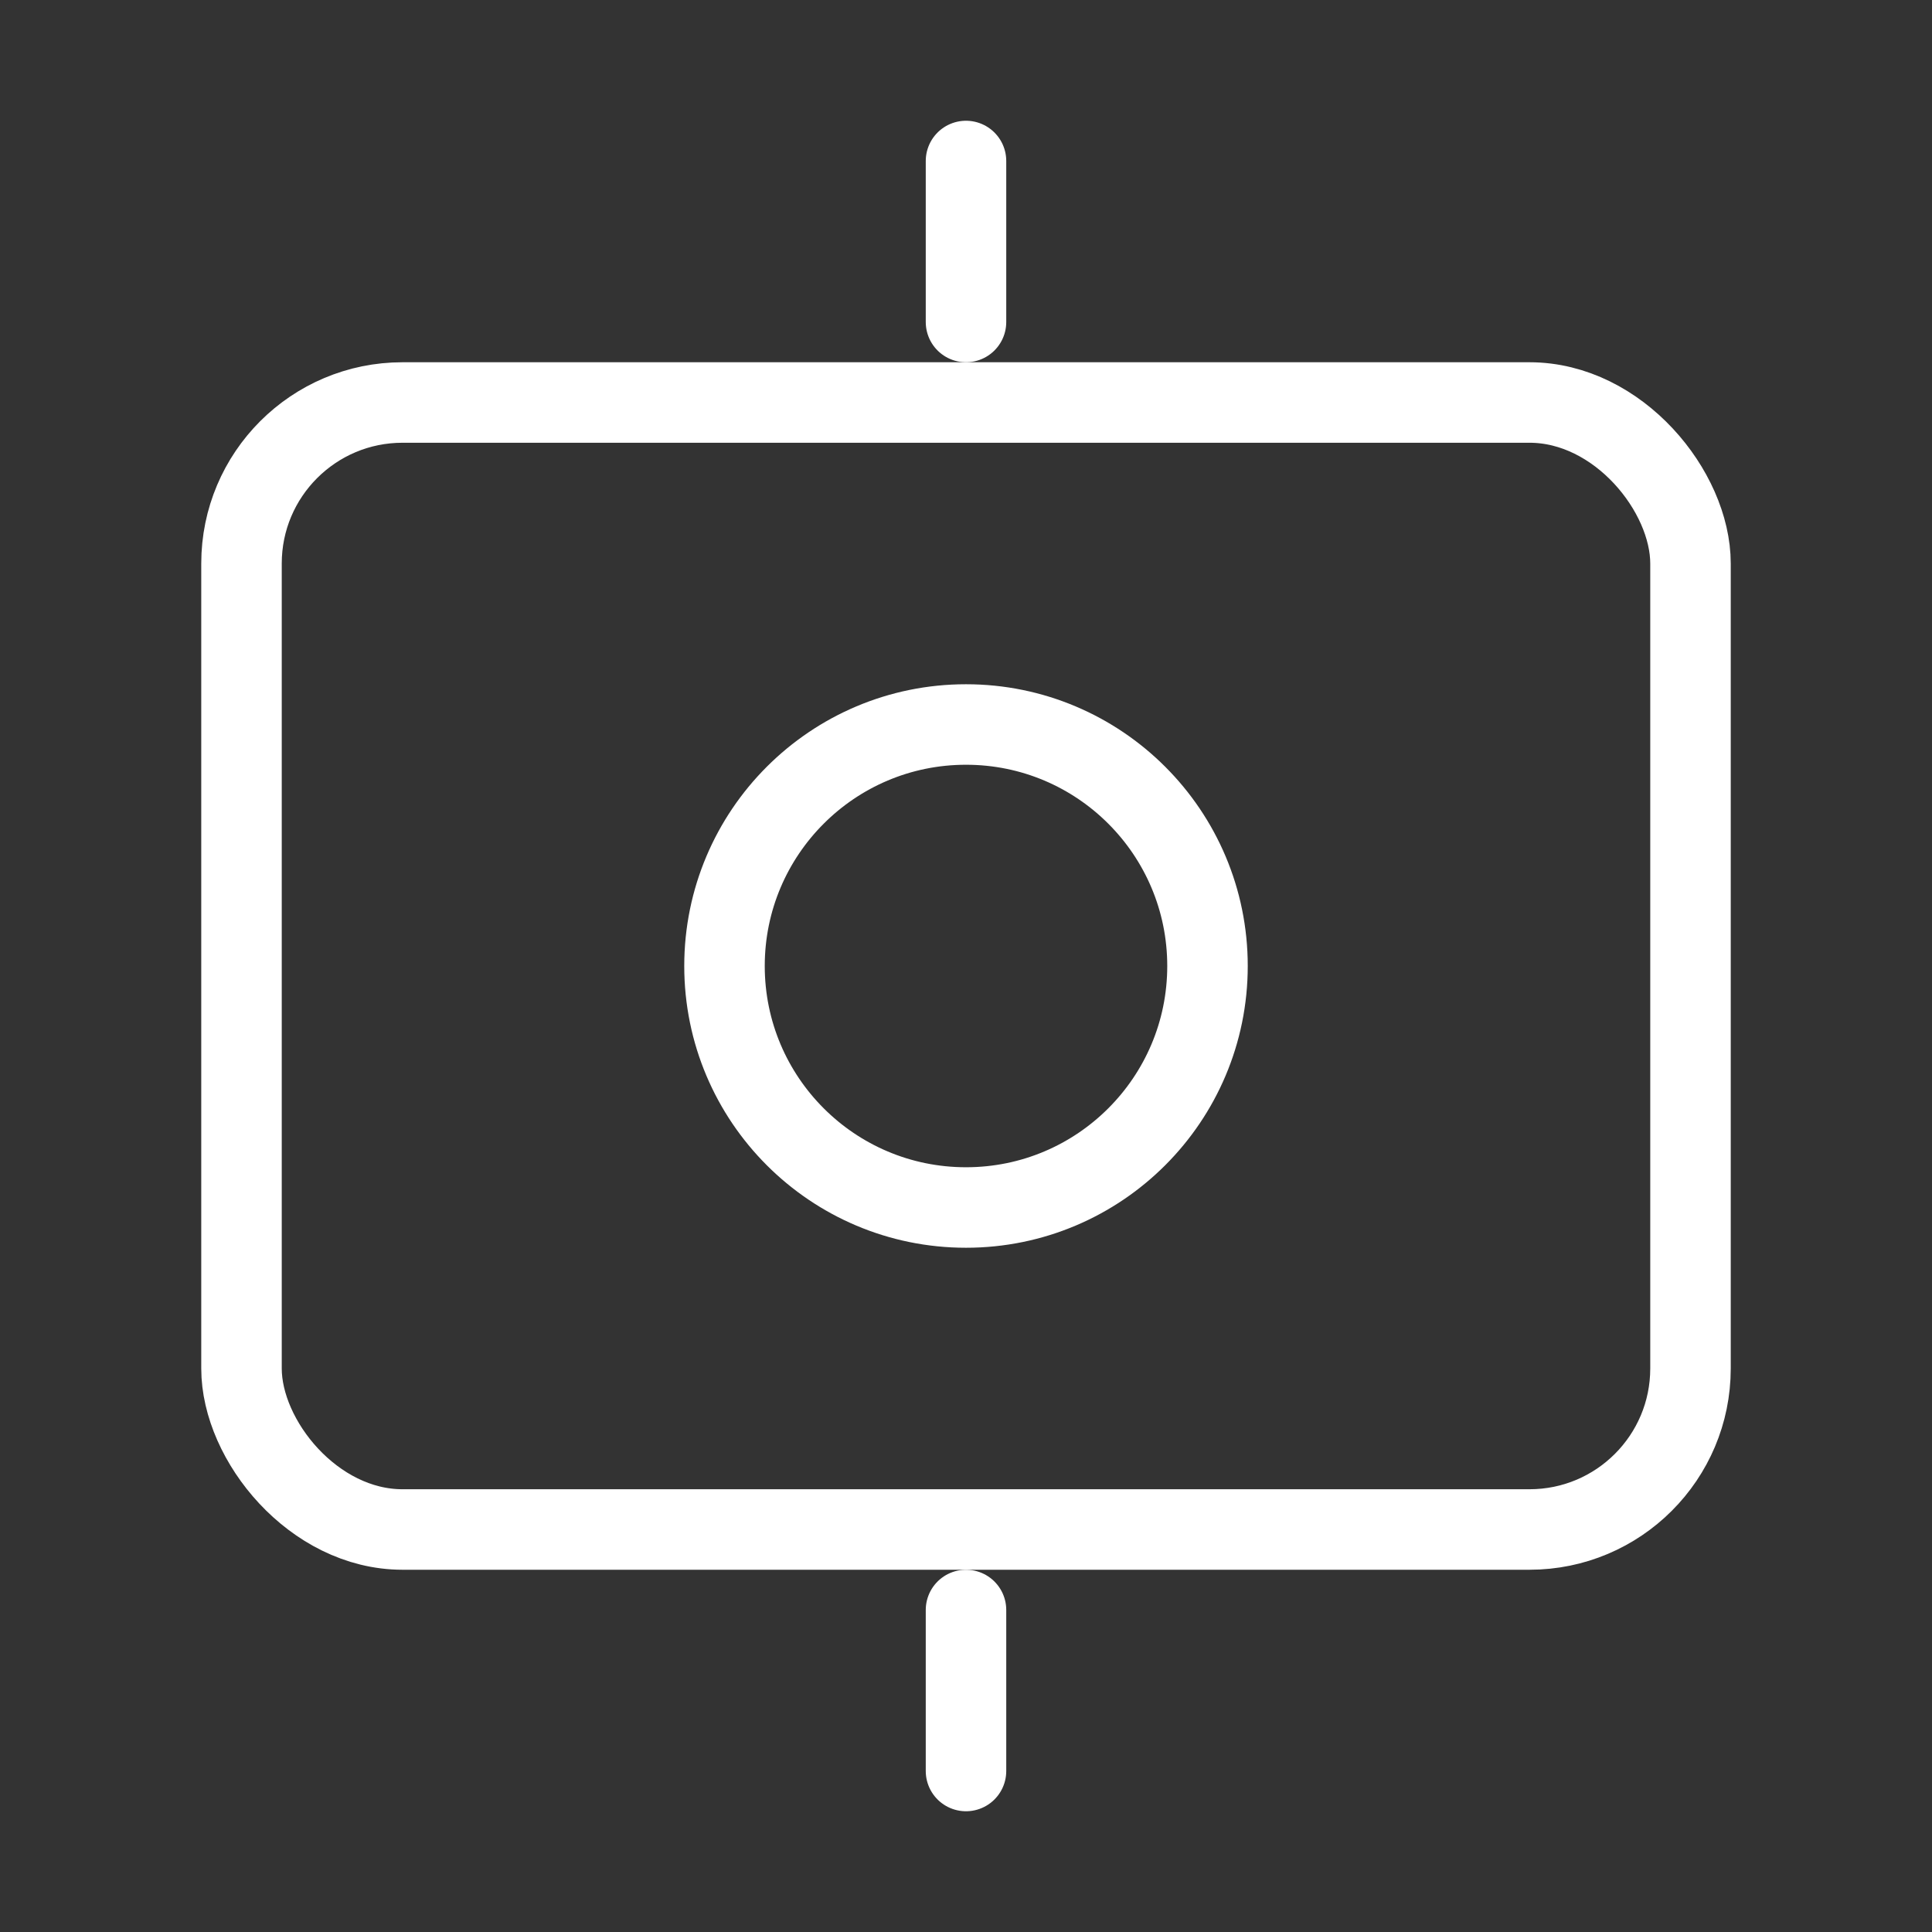
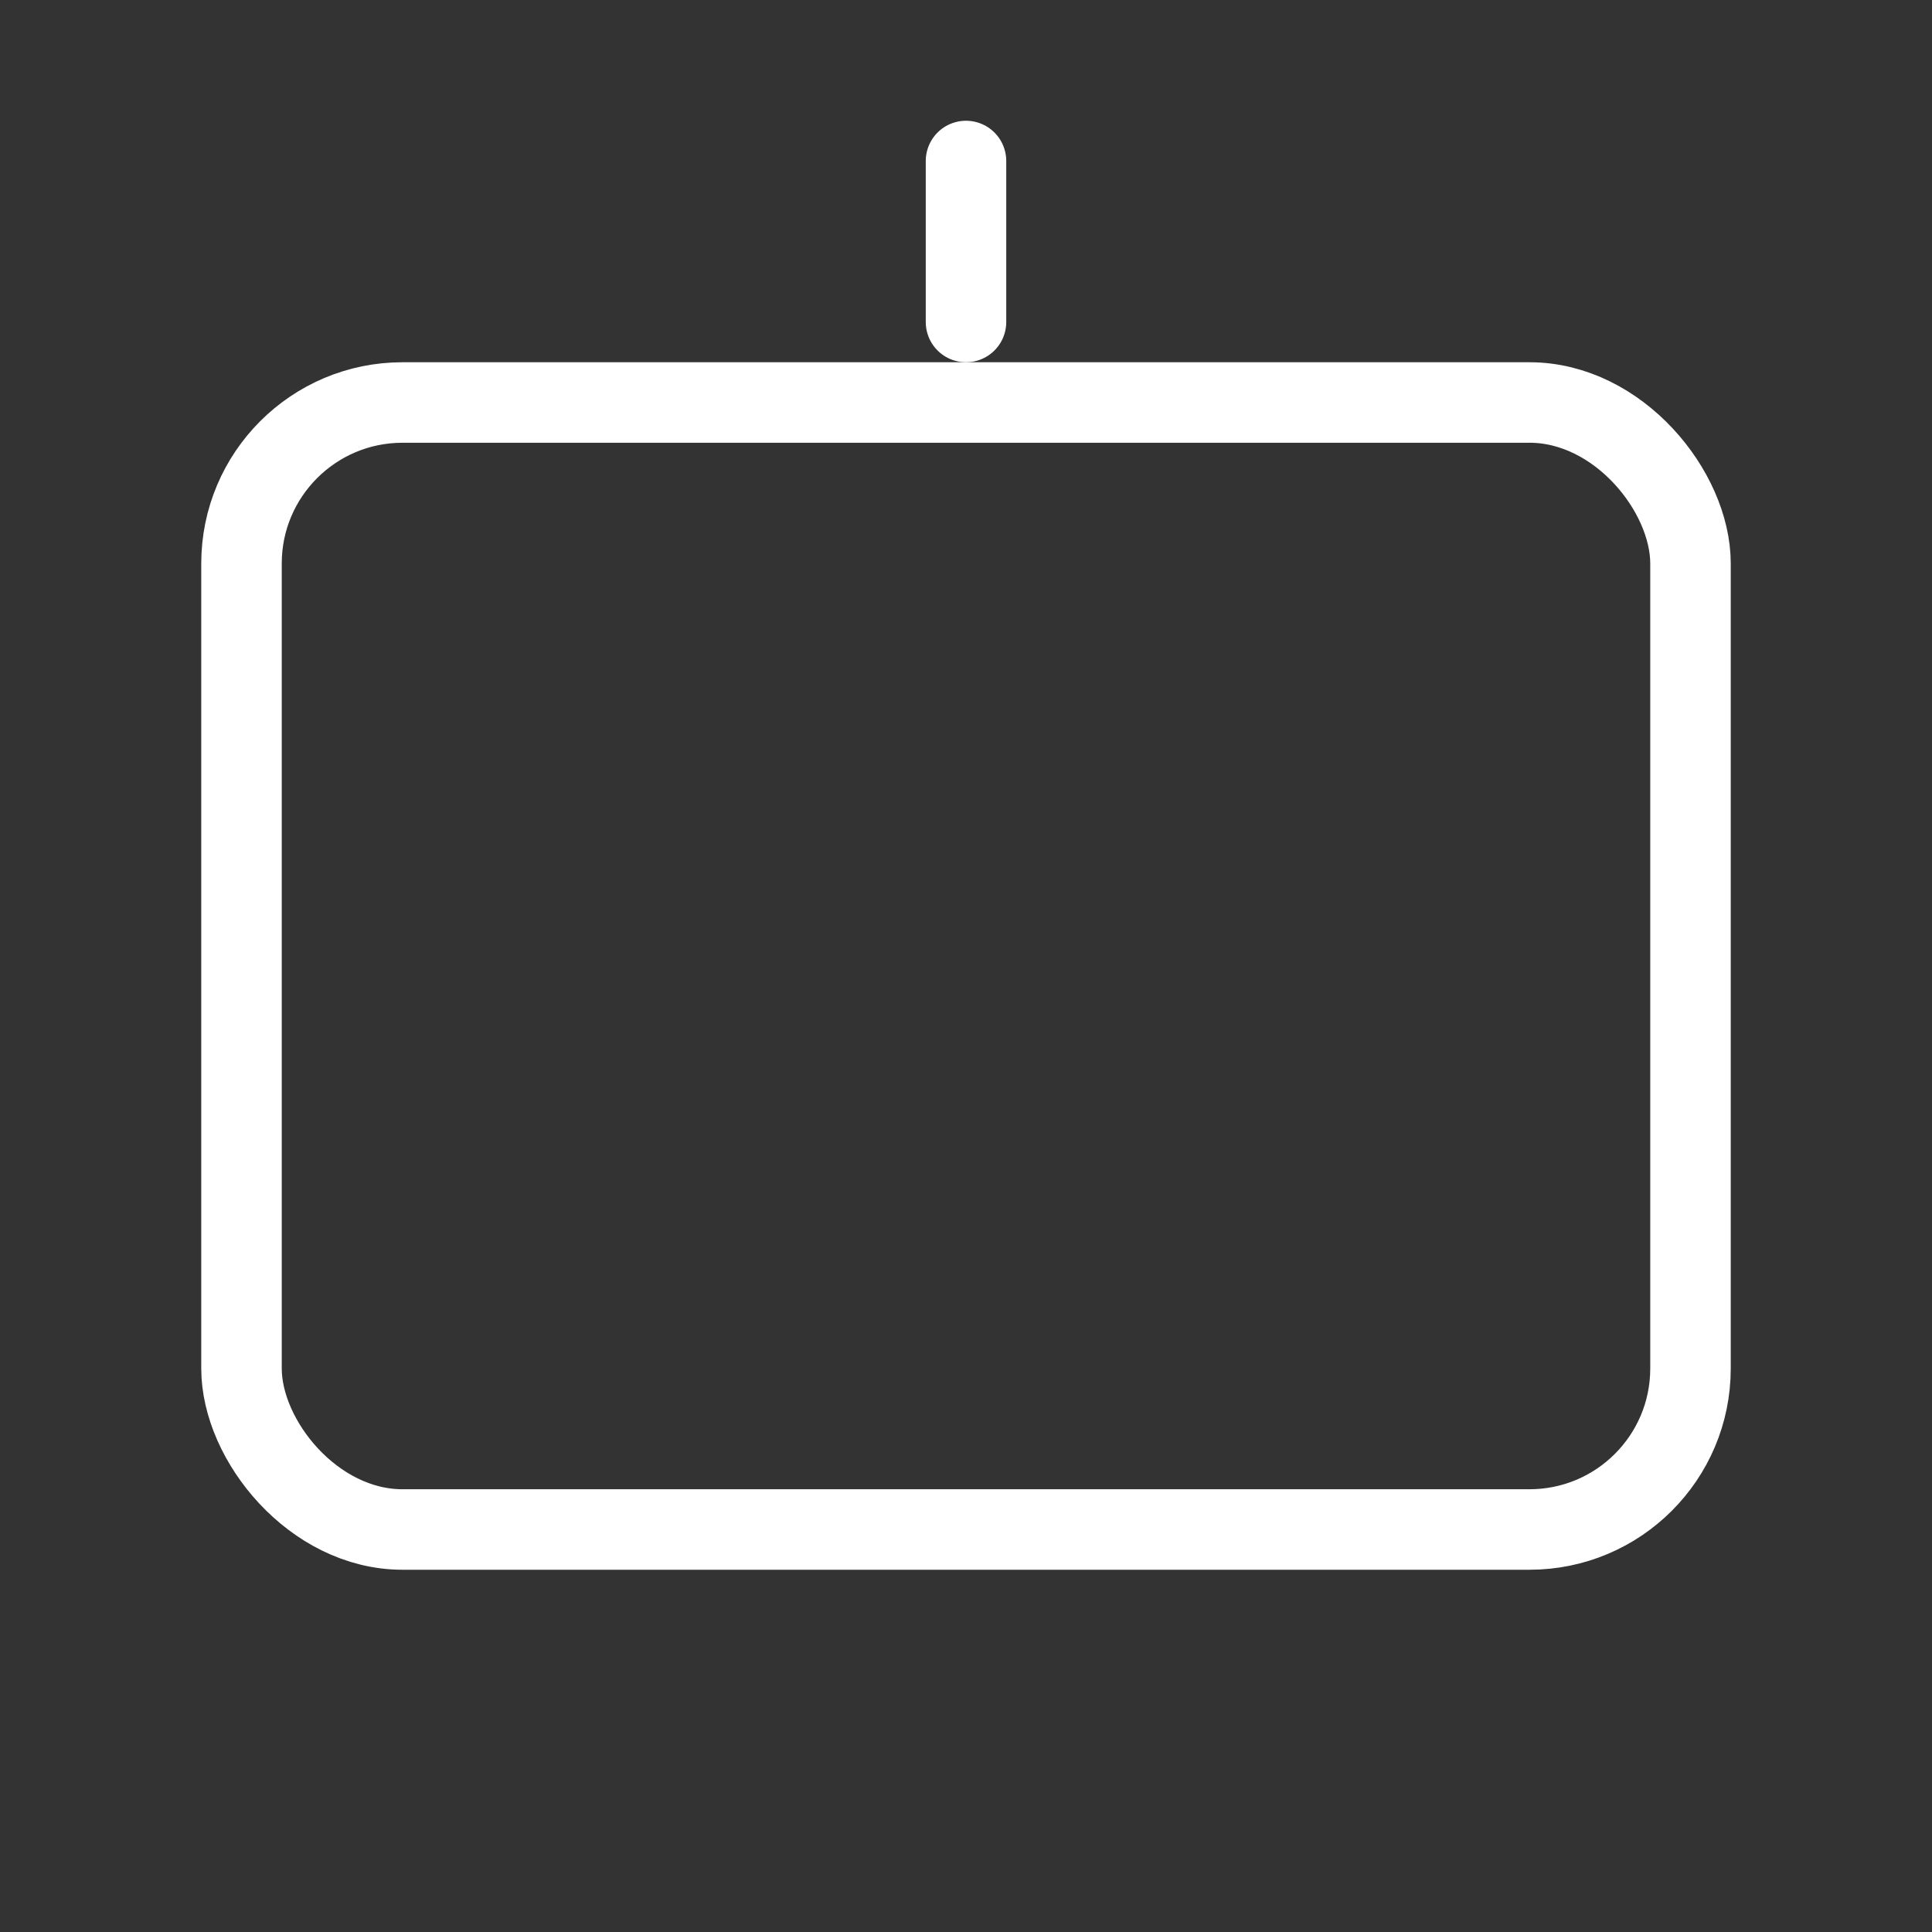
<svg xmlns="http://www.w3.org/2000/svg" width="24" height="24" viewBox="0 0 24 24" fill="none" stroke="white" stroke-width="1" stroke-linecap="round" stroke-linejoin="round">
  <rect x="0" y="0" width="24" height="24" fill="#333333" stroke="none" />
  <rect x="3" y="5" width="18" height="14" rx="2" ry="2" />
-   <circle cx="12" cy="12" r="3" />
  <line x1="12" y1="2" x2="12" y2="4" />
-   <line x1="12" y1="20" x2="12" y2="22" />
</svg>